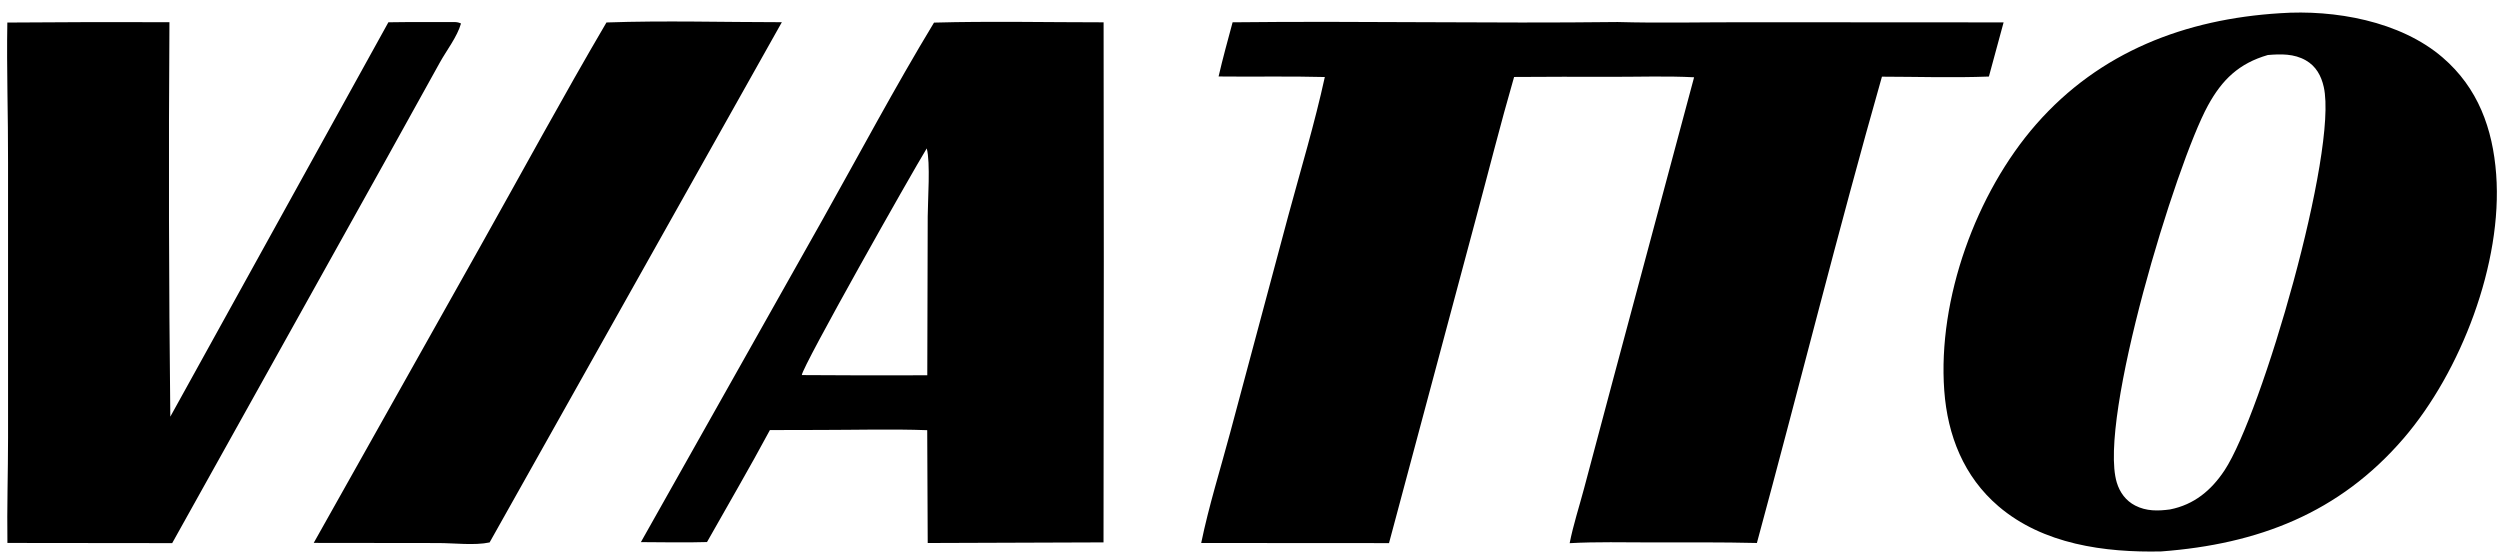
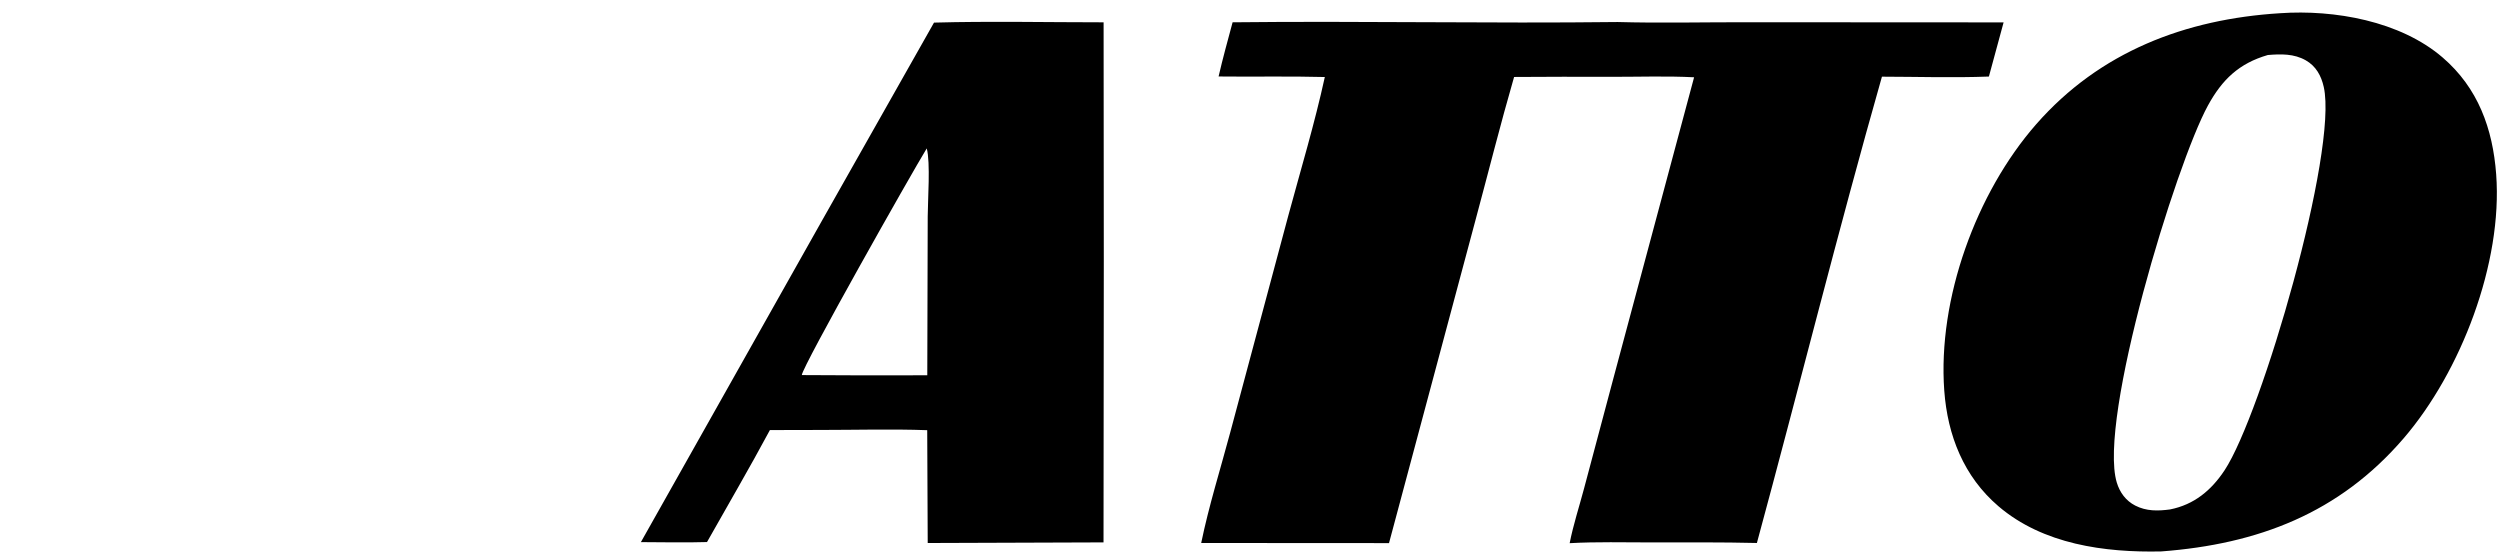
<svg xmlns="http://www.w3.org/2000/svg" width="152" height="34" viewBox="0 0 152 34" fill="none">
-   <path d="M36.873 1.366C40.411 1.242 43.993 1.35 47.536 1.35L29.768 32.98C28.854 33.175 27.599 33.017 26.643 33.017L19.074 33.008L29.204 14.981C31.754 10.444 34.238 5.854 36.873 1.366Z" fill="black" />
-   <path d="M27.549 1.34C27.739 1.34 27.855 1.347 28.029 1.428C27.798 2.24 27.151 3.061 26.741 3.803L23.455 9.73L10.469 33.022L0.451 33.011C0.419 30.871 0.489 28.719 0.49 26.577L0.489 9.865C0.498 7.035 0.396 4.199 0.446 1.371C3.731 1.344 7.016 1.337 10.302 1.349C10.248 9.344 10.266 17.339 10.355 25.333L23.614 1.355C24.925 1.333 26.238 1.344 27.549 1.34Z" fill="black" />
-   <path d="M56.788 1.375C60.217 1.279 63.668 1.358 67.099 1.357L67.111 15.875L67.094 32.977L56.405 33.015L56.375 26.155C54.215 26.077 52.031 26.141 49.869 26.141L46.81 26.148C45.581 28.439 44.263 30.691 42.986 32.957C41.649 32.998 40.304 32.965 38.966 32.961L49.988 13.395C52.237 9.39 54.409 5.303 56.788 1.375ZM56.346 9.023C55.425 10.521 48.775 22.292 48.75 22.805C51.293 22.824 53.836 22.828 56.379 22.817L56.405 13.158C56.408 12.206 56.578 9.867 56.346 9.023Z" fill="black" />
+   <path d="M56.788 1.375C60.217 1.279 63.668 1.358 67.099 1.357L67.111 15.875L67.094 32.977L56.405 33.015L56.375 26.155C54.215 26.077 52.031 26.141 49.869 26.141L46.81 26.148C45.581 28.439 44.263 30.691 42.986 32.957C41.649 32.998 40.304 32.965 38.966 32.961L49.988 13.395ZM56.346 9.023C55.425 10.521 48.775 22.292 48.75 22.805C51.293 22.824 53.836 22.828 56.379 22.817L56.405 13.158C56.408 12.206 56.578 9.867 56.346 9.023Z" fill="black" />
  <path d="M98.352 1.339C100.859 1.409 103.381 1.352 105.889 1.352L121.819 1.361L120.925 4.654C118.768 4.737 116.582 4.666 114.422 4.662C111.745 14.067 109.381 23.576 106.819 33.014C104.682 32.961 102.537 32.98 100.4 32.979C98.749 32.978 97.083 32.934 95.435 33.025C95.655 31.911 96.021 30.791 96.313 29.691L98.061 23.128L103.001 4.699C101.346 4.613 99.663 4.673 98.005 4.671C96.022 4.663 94.039 4.666 92.057 4.68C91.222 7.564 90.492 10.483 89.71 13.383L84.452 33.021L73.033 33.014C73.496 30.766 74.203 28.518 74.797 26.296L78.337 13.081C79.091 10.296 79.934 7.501 80.549 4.683C78.399 4.625 76.241 4.676 74.09 4.65C74.344 3.544 74.649 2.451 74.942 1.356C82.744 1.268 90.55 1.433 98.352 1.339Z" fill="black" />
  <path d="M138.626 0.804C141.934 0.575 145.928 1.276 148.508 3.492C150.666 5.344 151.561 7.824 151.768 10.602C152.168 15.986 149.625 22.601 146.139 26.653C142.218 31.21 137.278 33.085 131.407 33.527C127.965 33.603 124.214 33.096 121.505 30.779C119.396 28.976 118.41 26.473 118.211 23.748C117.804 18.176 120.151 11.719 123.801 7.554C127.666 3.143 132.871 1.161 138.626 0.804ZM137.884 3.345C136.133 3.852 135.107 4.838 134.245 6.411C132.288 9.982 127.549 25.511 128.7 29.337C128.882 29.941 129.252 30.446 129.82 30.738C130.499 31.087 131.204 31.073 131.936 30.974C133.4 30.686 134.449 29.812 135.255 28.592C137.51 25.175 142.157 9.188 141.285 5.289C141.133 4.609 140.813 4.022 140.193 3.669C139.473 3.259 138.679 3.279 137.884 3.345Z" fill="black" />
</svg>